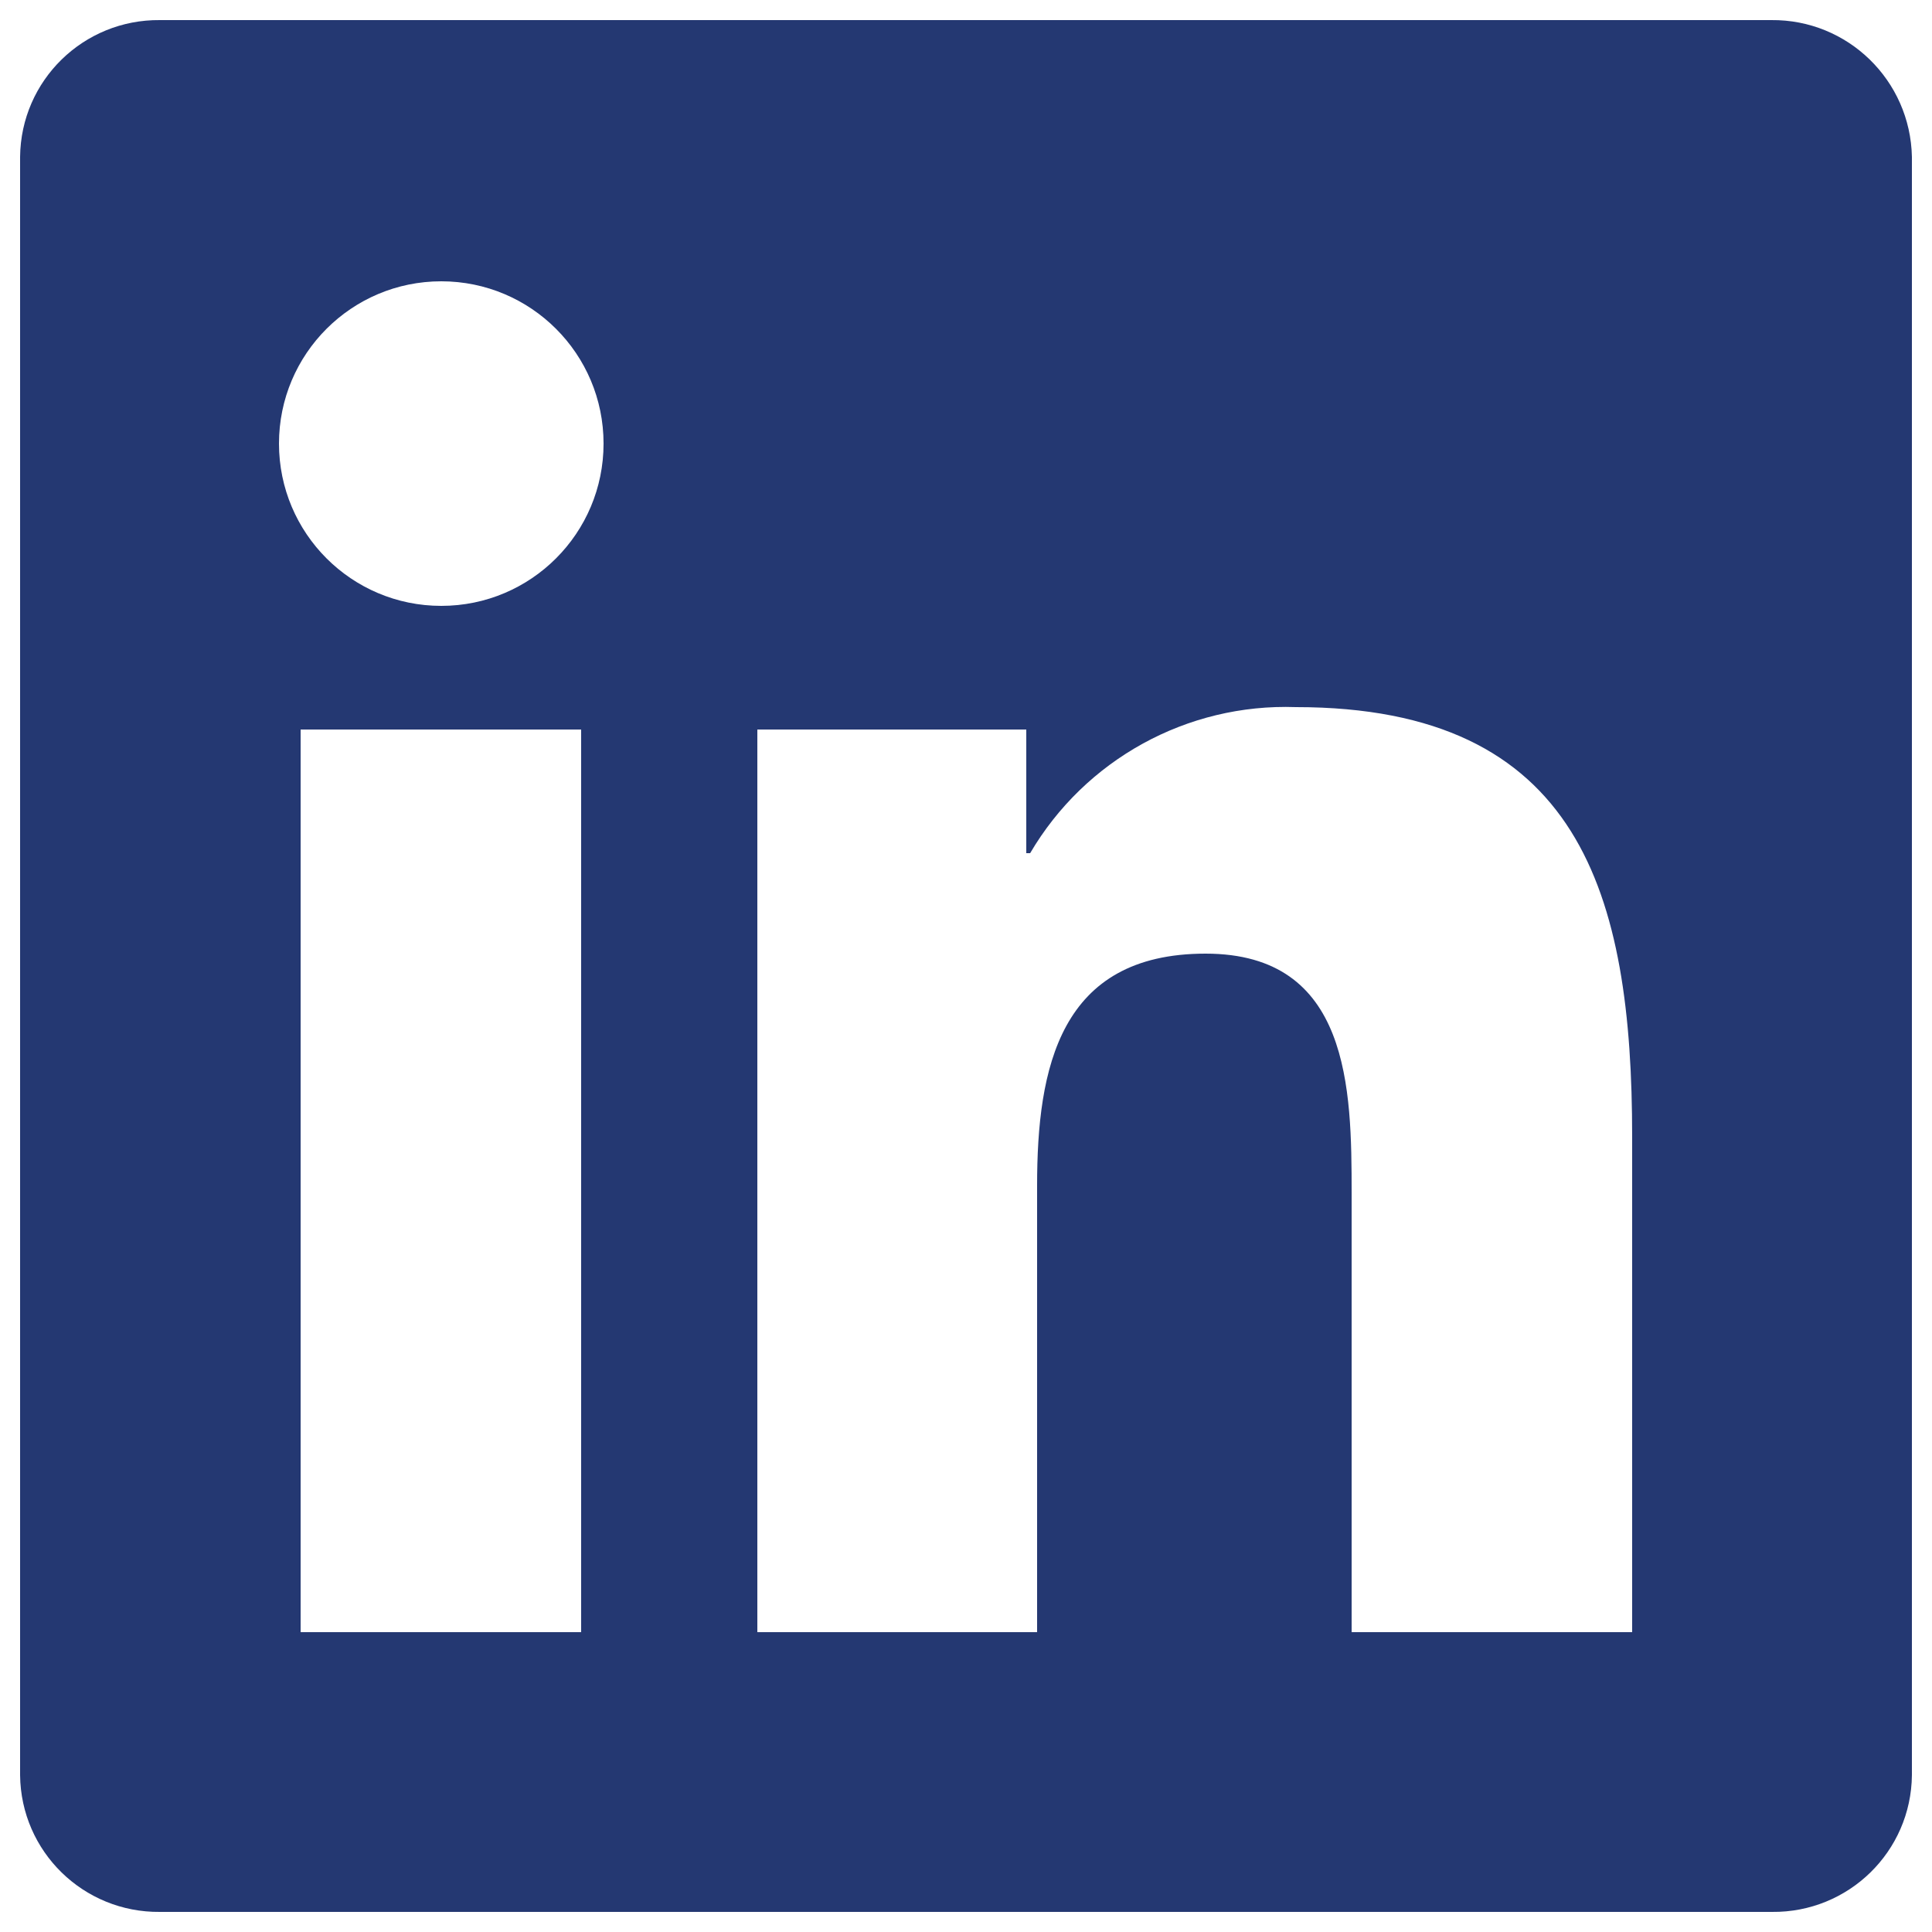
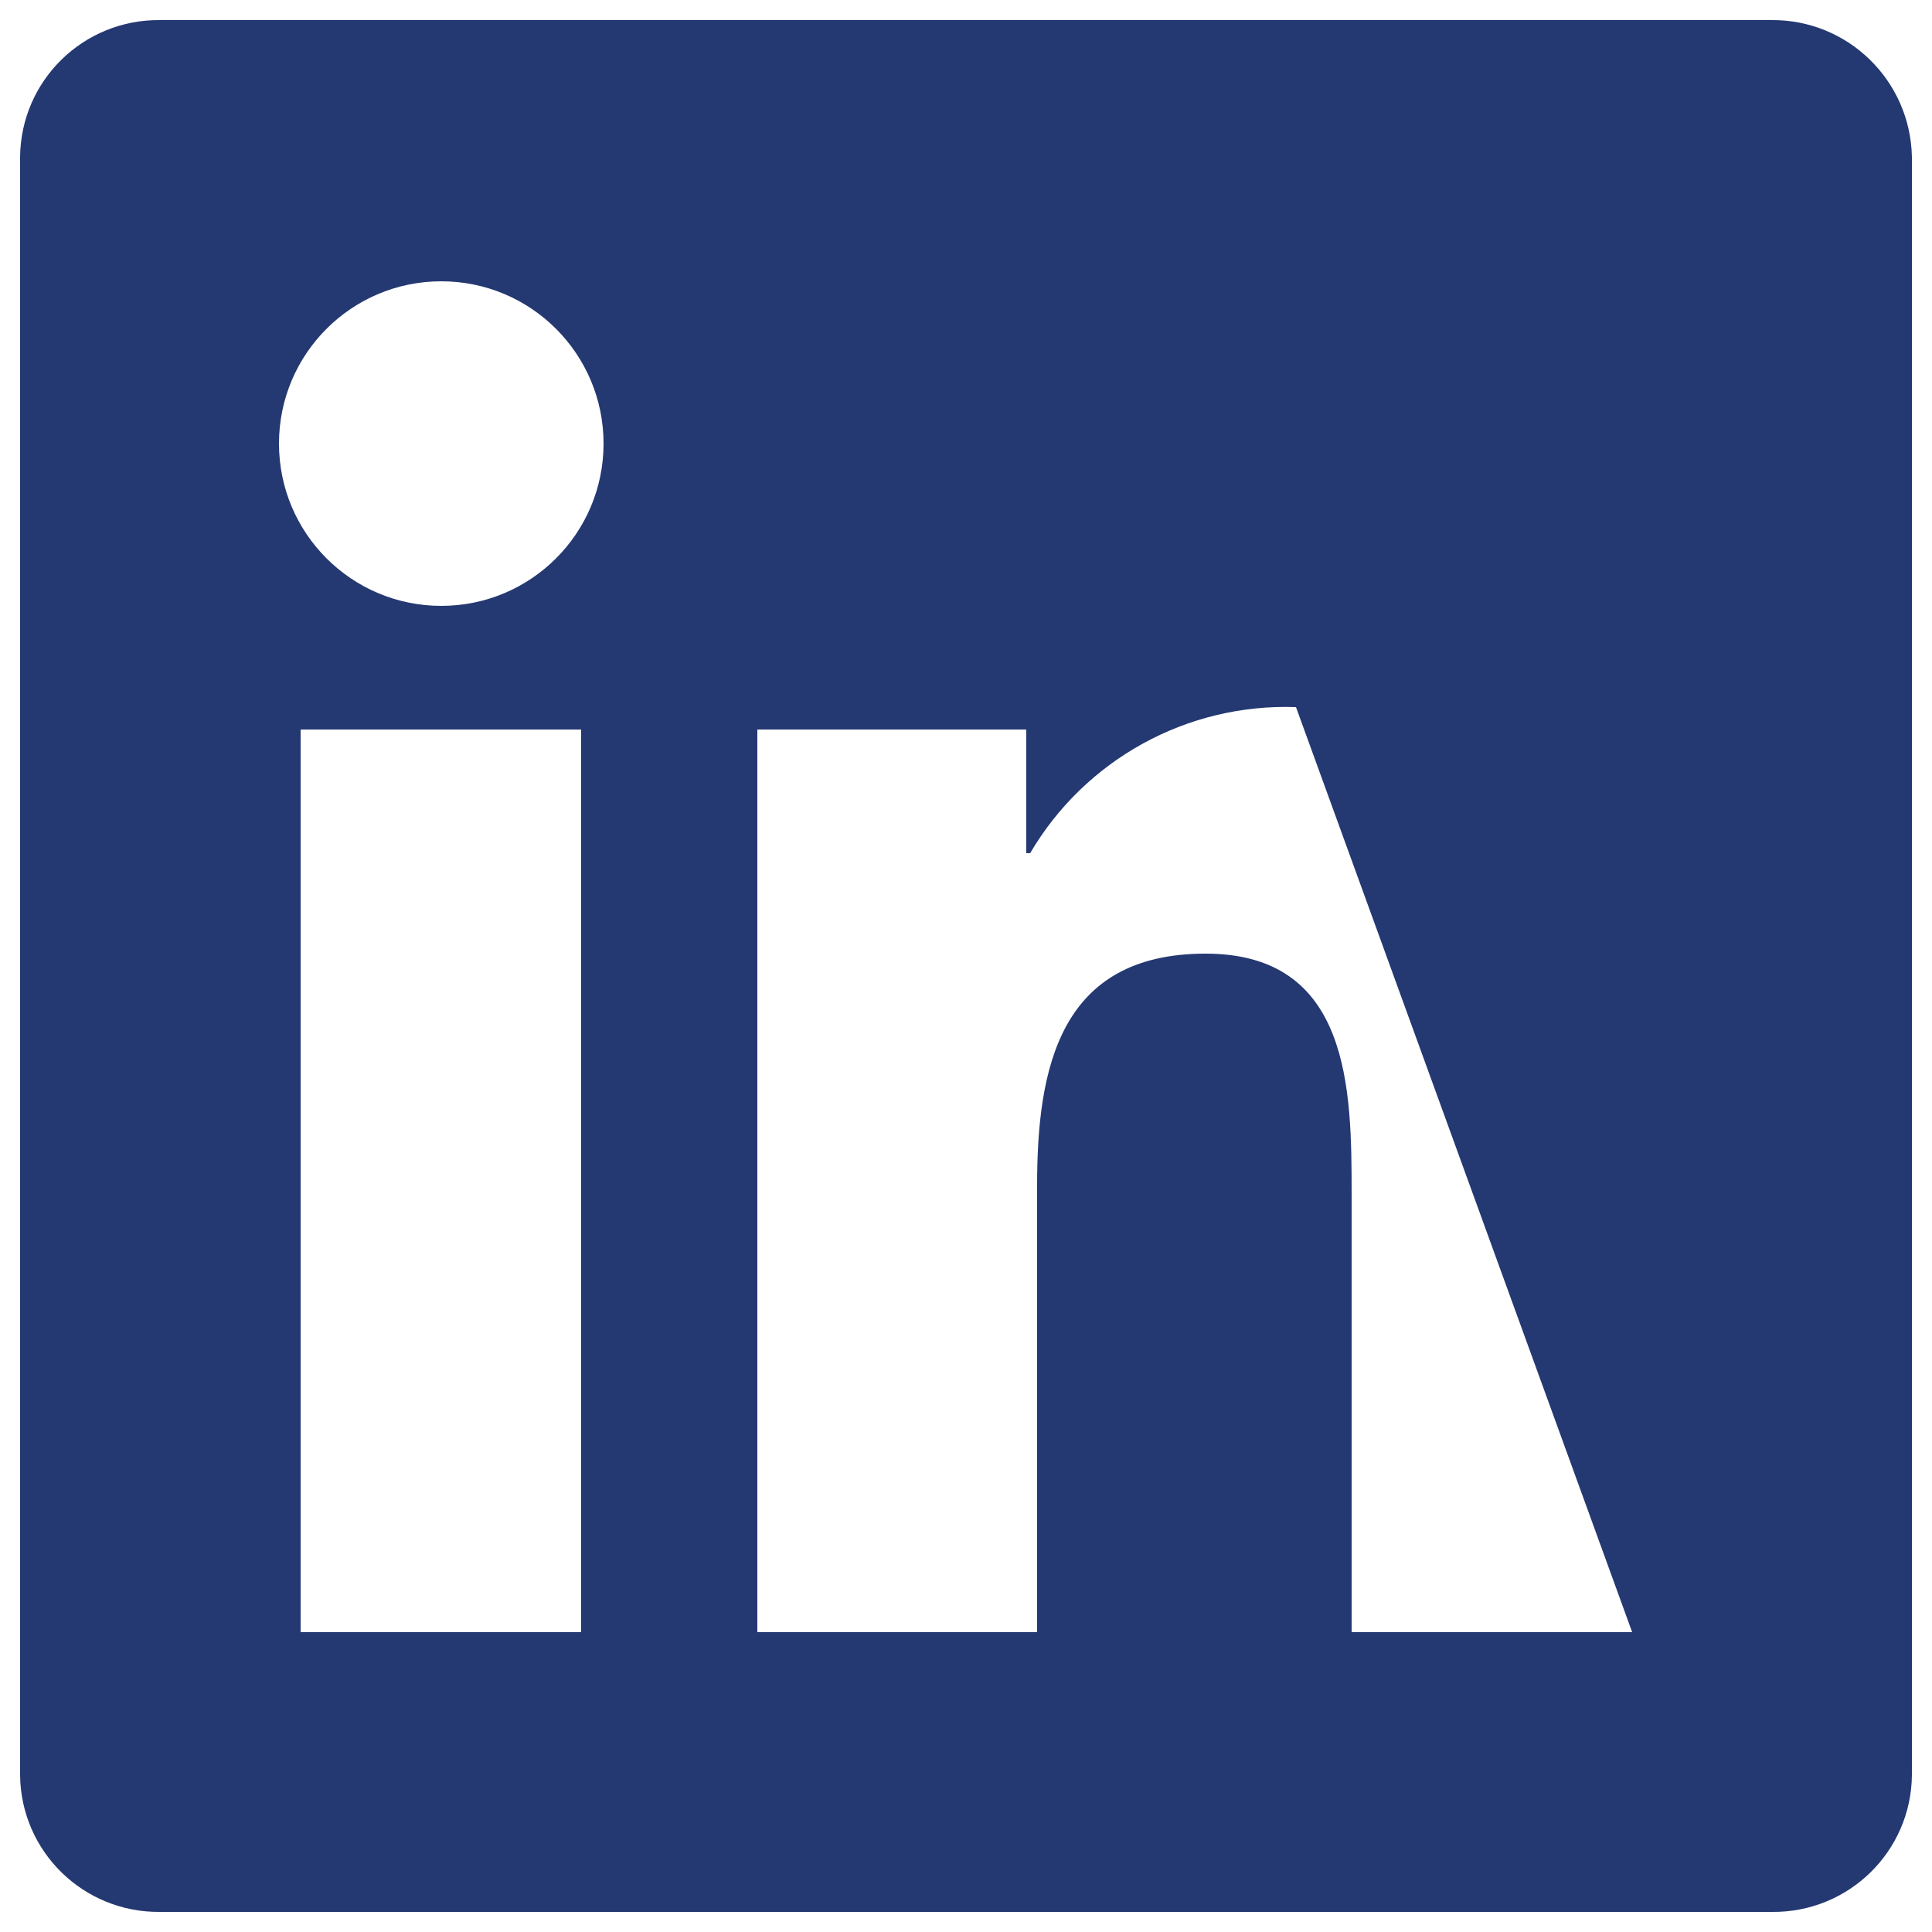
<svg xmlns="http://www.w3.org/2000/svg" version="1.1" id="Layer_1" x="0px" y="0px" viewBox="0 0 25 25" style="enable-background:new 0 0 25 25;" xml:space="preserve">
  <style type="text/css">
	.st0{fill:#243872;}
	.st1{fill:#FFFFFF;}
</style>
  <g>
-     <path id="Path_2520" class="st0" d="M21.12,21.12h-3.63v-5.68c0-1.35-0.02-3.1-1.89-3.1c-1.89,0-2.18,1.48-2.18,3v5.78H9.8V9.44   h3.48v1.6h0.05c0.71-1.21,2.03-1.94,3.44-1.89c3.68,0,4.35,2.42,4.35,5.56L21.12,21.12z M5.71,7.84c-1.16,0-2.1-0.94-2.1-2.1   c0-1.16,0.94-2.1,2.1-2.1c1.16,0,2.1,0.94,2.1,2.1S6.87,7.84,5.71,7.84L5.71,7.84 M7.52,21.12H3.89V9.44h3.63V21.12z M22.92,0.26   H2.07C1.08,0.25,0.27,1.04,0.26,2.03v20.94c0.01,0.99,0.82,1.78,1.81,1.77h20.86c0.99,0.01,1.8-0.78,1.81-1.77V2.03   C24.72,1.04,23.91,0.25,22.92,0.26" />
+     <path id="Path_2520" class="st0" d="M21.12,21.12h-3.63v-5.68c0-1.35-0.02-3.1-1.89-3.1c-1.89,0-2.18,1.48-2.18,3v5.78H9.8V9.44   h3.48v1.6h0.05c0.71-1.21,2.03-1.94,3.44-1.89L21.12,21.12z M5.71,7.84c-1.16,0-2.1-0.94-2.1-2.1   c0-1.16,0.94-2.1,2.1-2.1c1.16,0,2.1,0.94,2.1,2.1S6.87,7.84,5.71,7.84L5.71,7.84 M7.52,21.12H3.89V9.44h3.63V21.12z M22.92,0.26   H2.07C1.08,0.25,0.27,1.04,0.26,2.03v20.94c0.01,0.99,0.82,1.78,1.81,1.77h20.86c0.99,0.01,1.8-0.78,1.81-1.77V2.03   C24.72,1.04,23.91,0.25,22.92,0.26" />
  </g>
</svg>